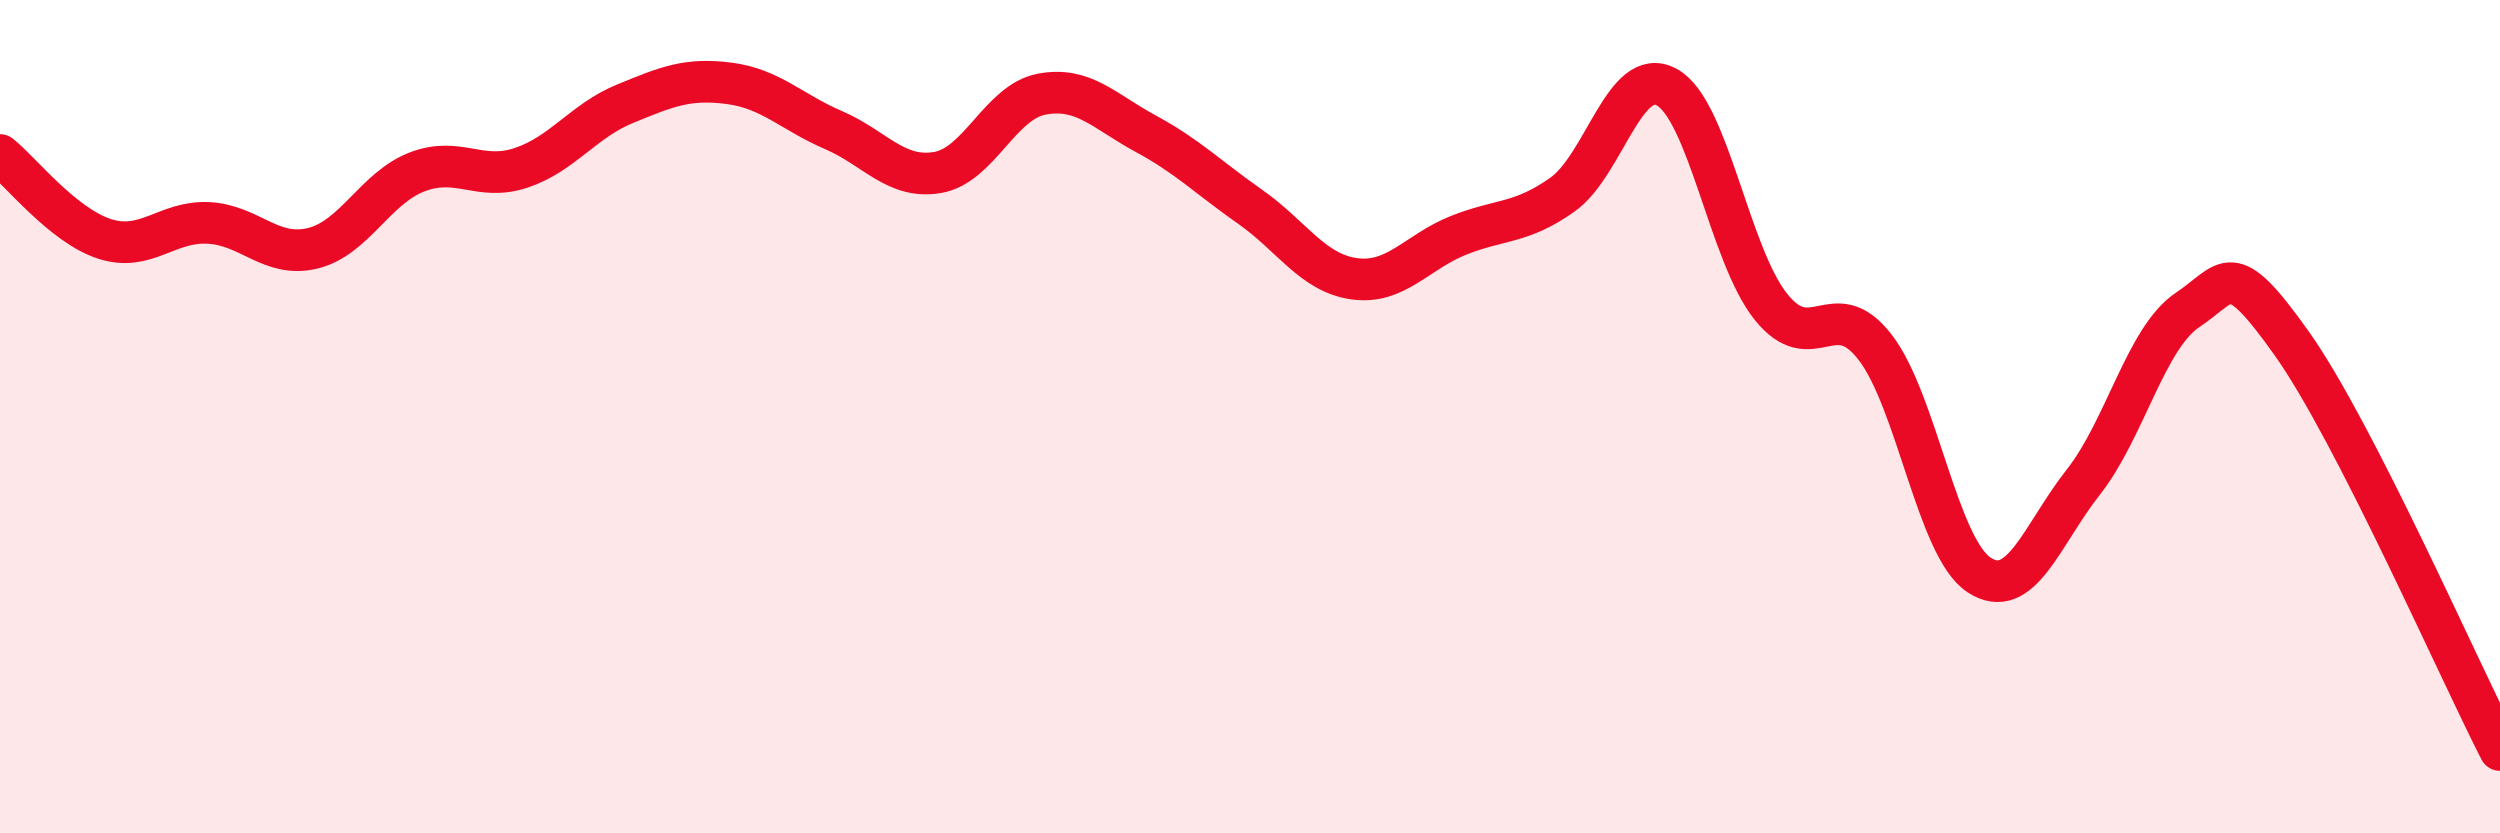
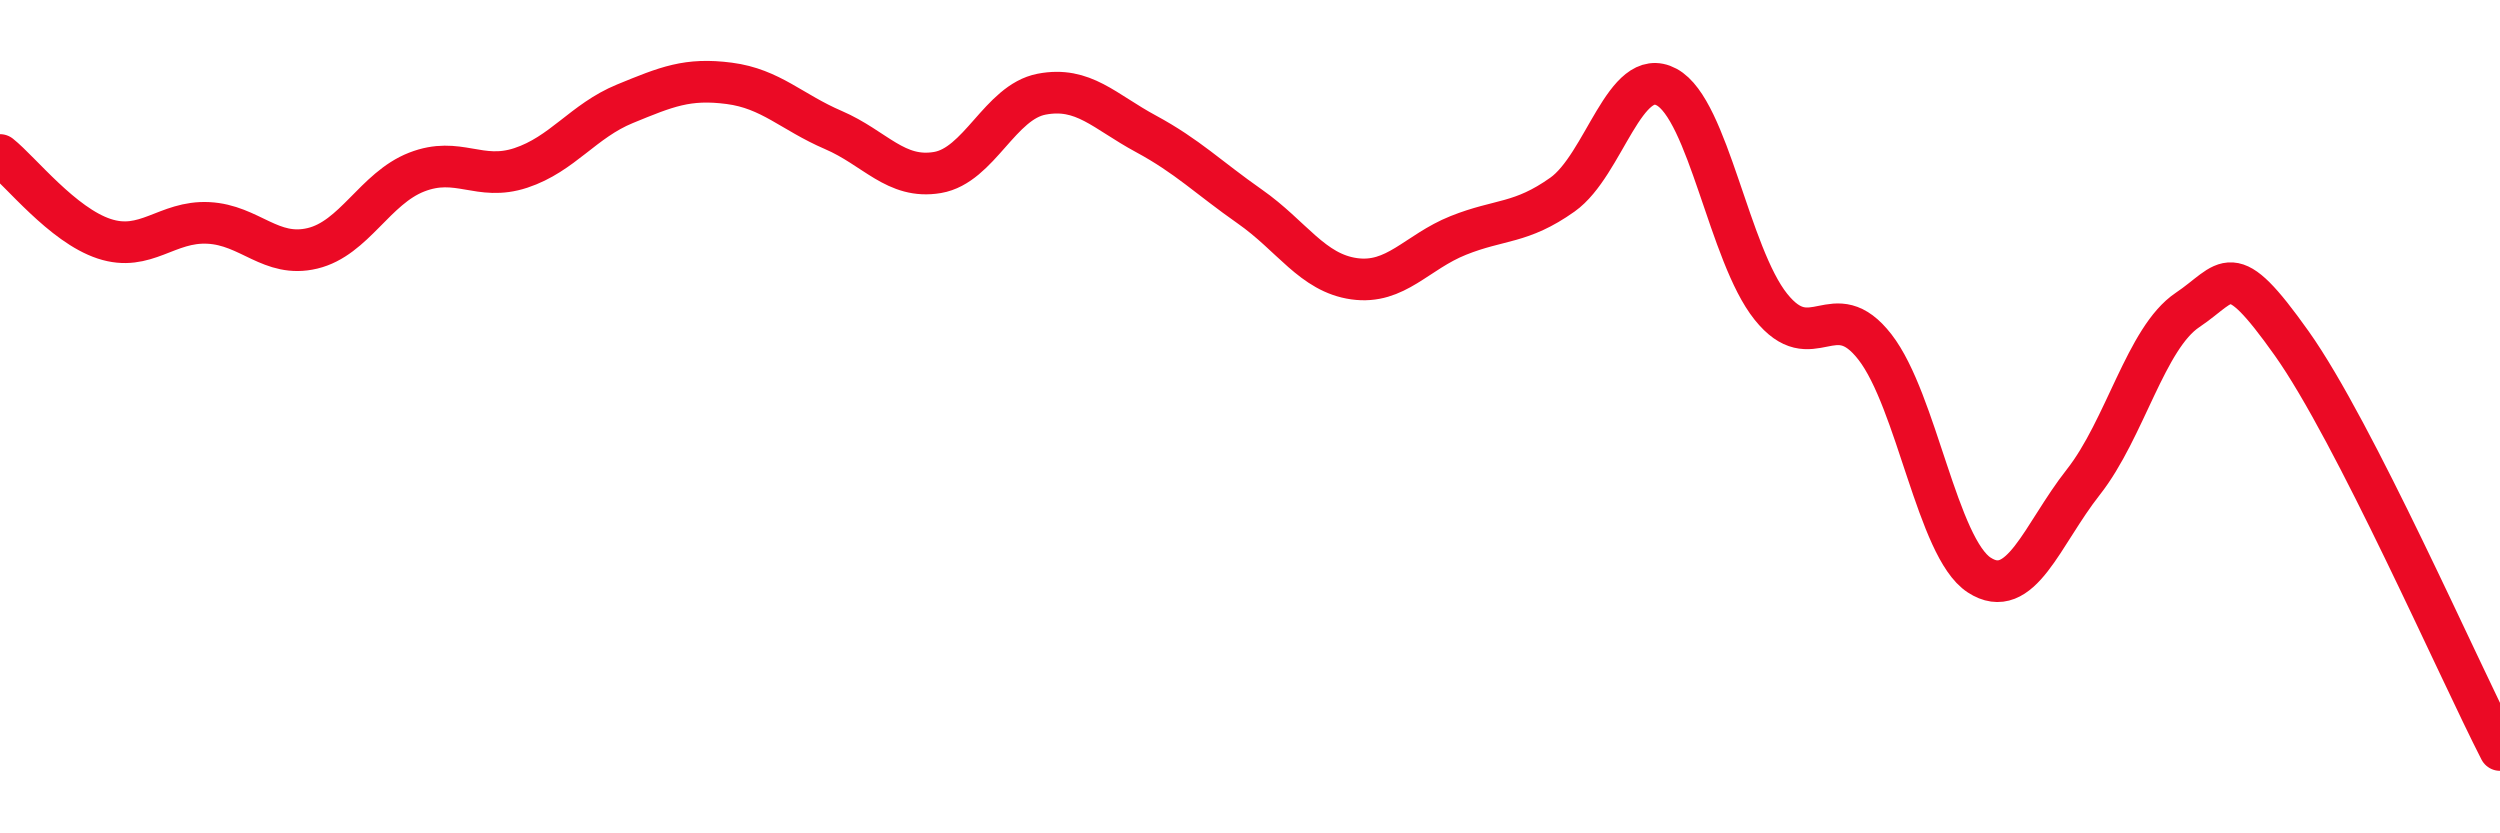
<svg xmlns="http://www.w3.org/2000/svg" width="60" height="20" viewBox="0 0 60 20">
-   <path d="M 0,3.72 C 0.5,4.12 1.5,5.4 2.5,5.73 C 3.5,6.06 4,5.3 5,5.35 C 6,5.4 6.5,6.2 7.5,5.96 C 8.5,5.72 9,4.52 10,4.13 C 11,3.74 11.5,4.36 12.5,4.03 C 13.5,3.7 14,2.9 15,2.49 C 16,2.08 16.5,1.87 17.5,2 C 18.5,2.13 19,2.69 20,3.12 C 21,3.55 21.5,4.31 22.5,4.14 C 23.5,3.97 24,2.45 25,2.26 C 26,2.07 26.5,2.67 27.5,3.21 C 28.5,3.75 29,4.26 30,4.96 C 31,5.66 31.5,6.55 32.5,6.69 C 33.5,6.83 34,6.05 35,5.65 C 36,5.25 36.5,5.38 37.5,4.67 C 38.5,3.96 39,1.55 40,2.09 C 41,2.63 41.5,6.11 42.5,7.36 C 43.5,8.61 44,7.04 45,8.33 C 46,9.62 46.5,13.15 47.5,13.8 C 48.5,14.45 49,12.84 50,11.57 C 51,10.3 51.5,8.11 52.5,7.44 C 53.5,6.77 53.5,6.13 55,8.24 C 56.5,10.35 59,16.05 60,18L60 20L0 20Z" fill="#EB0A25" opacity="0.1" stroke-linecap="round" stroke-linejoin="round" />
  <path d="M 0,3.72 C 0.5,4.12 1.5,5.4 2.5,5.73 C 3.5,6.06 4,5.3 5,5.35 C 6,5.4 6.5,6.2 7.5,5.96 C 8.5,5.72 9,4.52 10,4.13 C 11,3.74 11.5,4.36 12.5,4.03 C 13.5,3.7 14,2.9 15,2.49 C 16,2.08 16.5,1.87 17.5,2 C 18.5,2.13 19,2.69 20,3.12 C 21,3.55 21.5,4.31 22.5,4.14 C 23.5,3.97 24,2.45 25,2.26 C 26,2.07 26.5,2.67 27.5,3.21 C 28.5,3.75 29,4.26 30,4.96 C 31,5.66 31.5,6.55 32.5,6.69 C 33.5,6.83 34,6.05 35,5.65 C 36,5.25 36.5,5.38 37.5,4.67 C 38.5,3.96 39,1.55 40,2.09 C 41,2.63 41.5,6.11 42.5,7.36 C 43.5,8.61 44,7.04 45,8.33 C 46,9.62 46.5,13.15 47.5,13.8 C 48.5,14.45 49,12.84 50,11.57 C 51,10.3 51.5,8.11 52.5,7.44 C 53.5,6.77 53.5,6.13 55,8.24 C 56.5,10.35 59,16.05 60,18" stroke="#EB0A25" stroke-width="1" fill="none" stroke-linecap="round" stroke-linejoin="round" />
</svg>